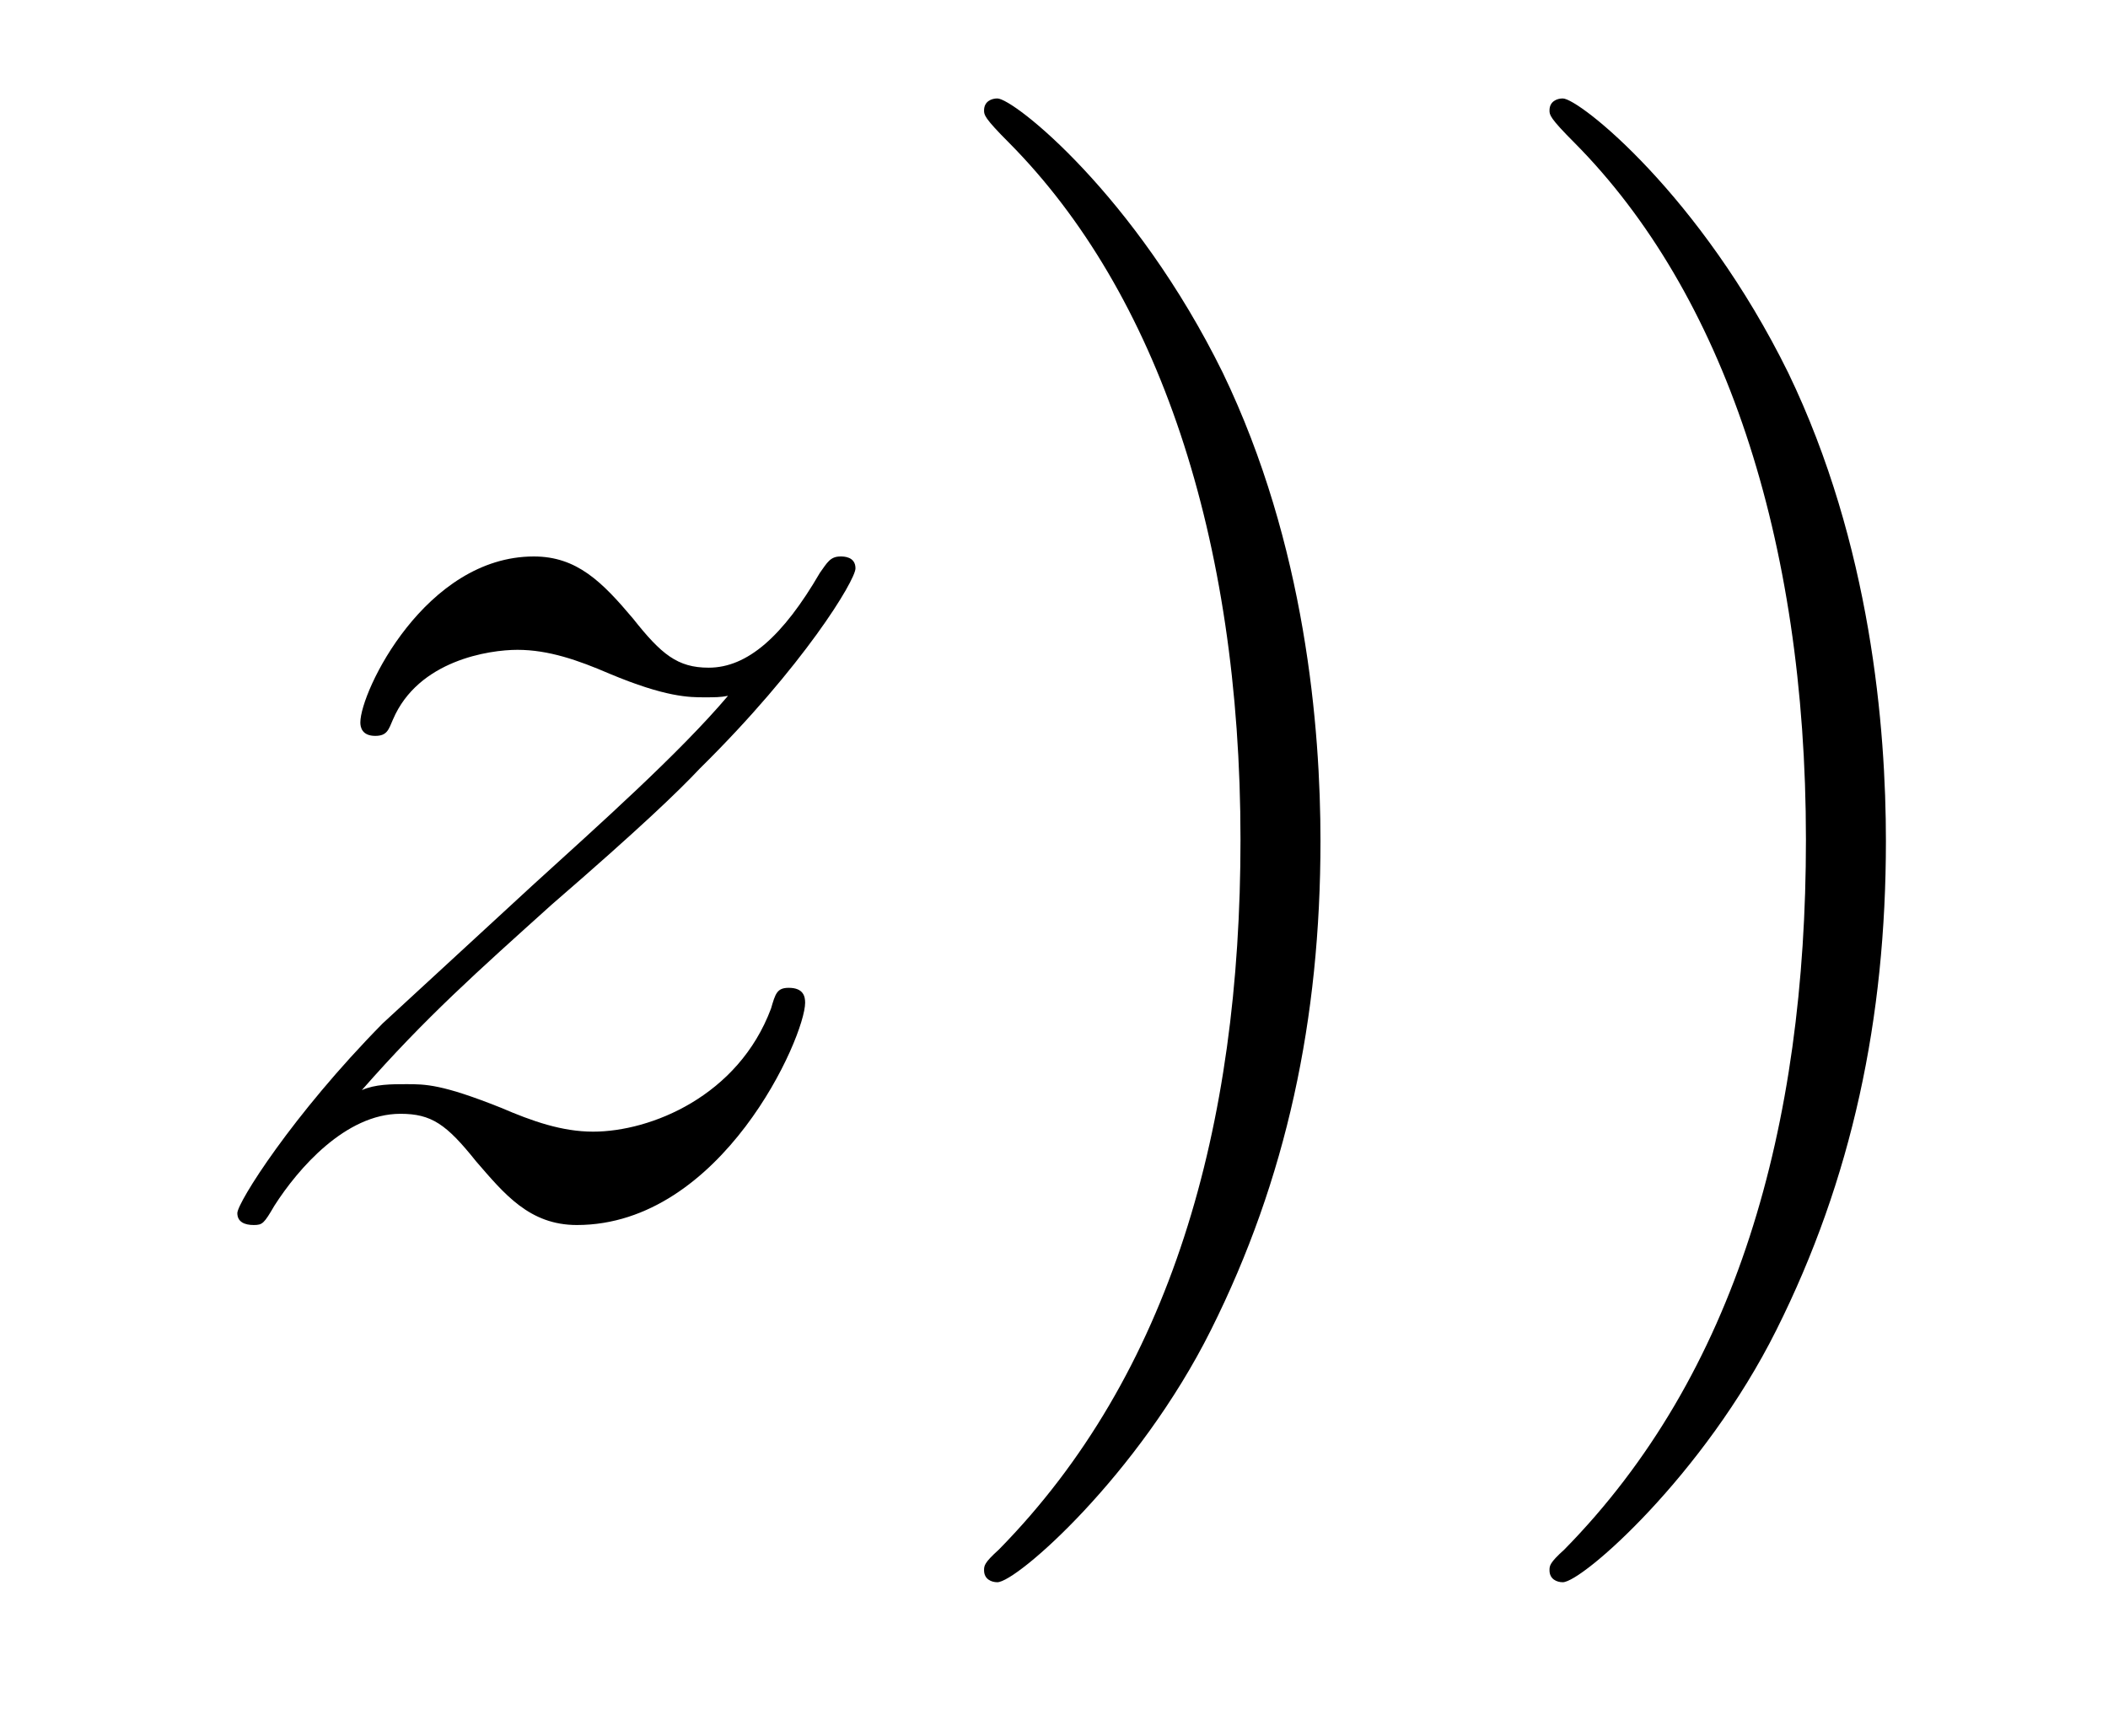
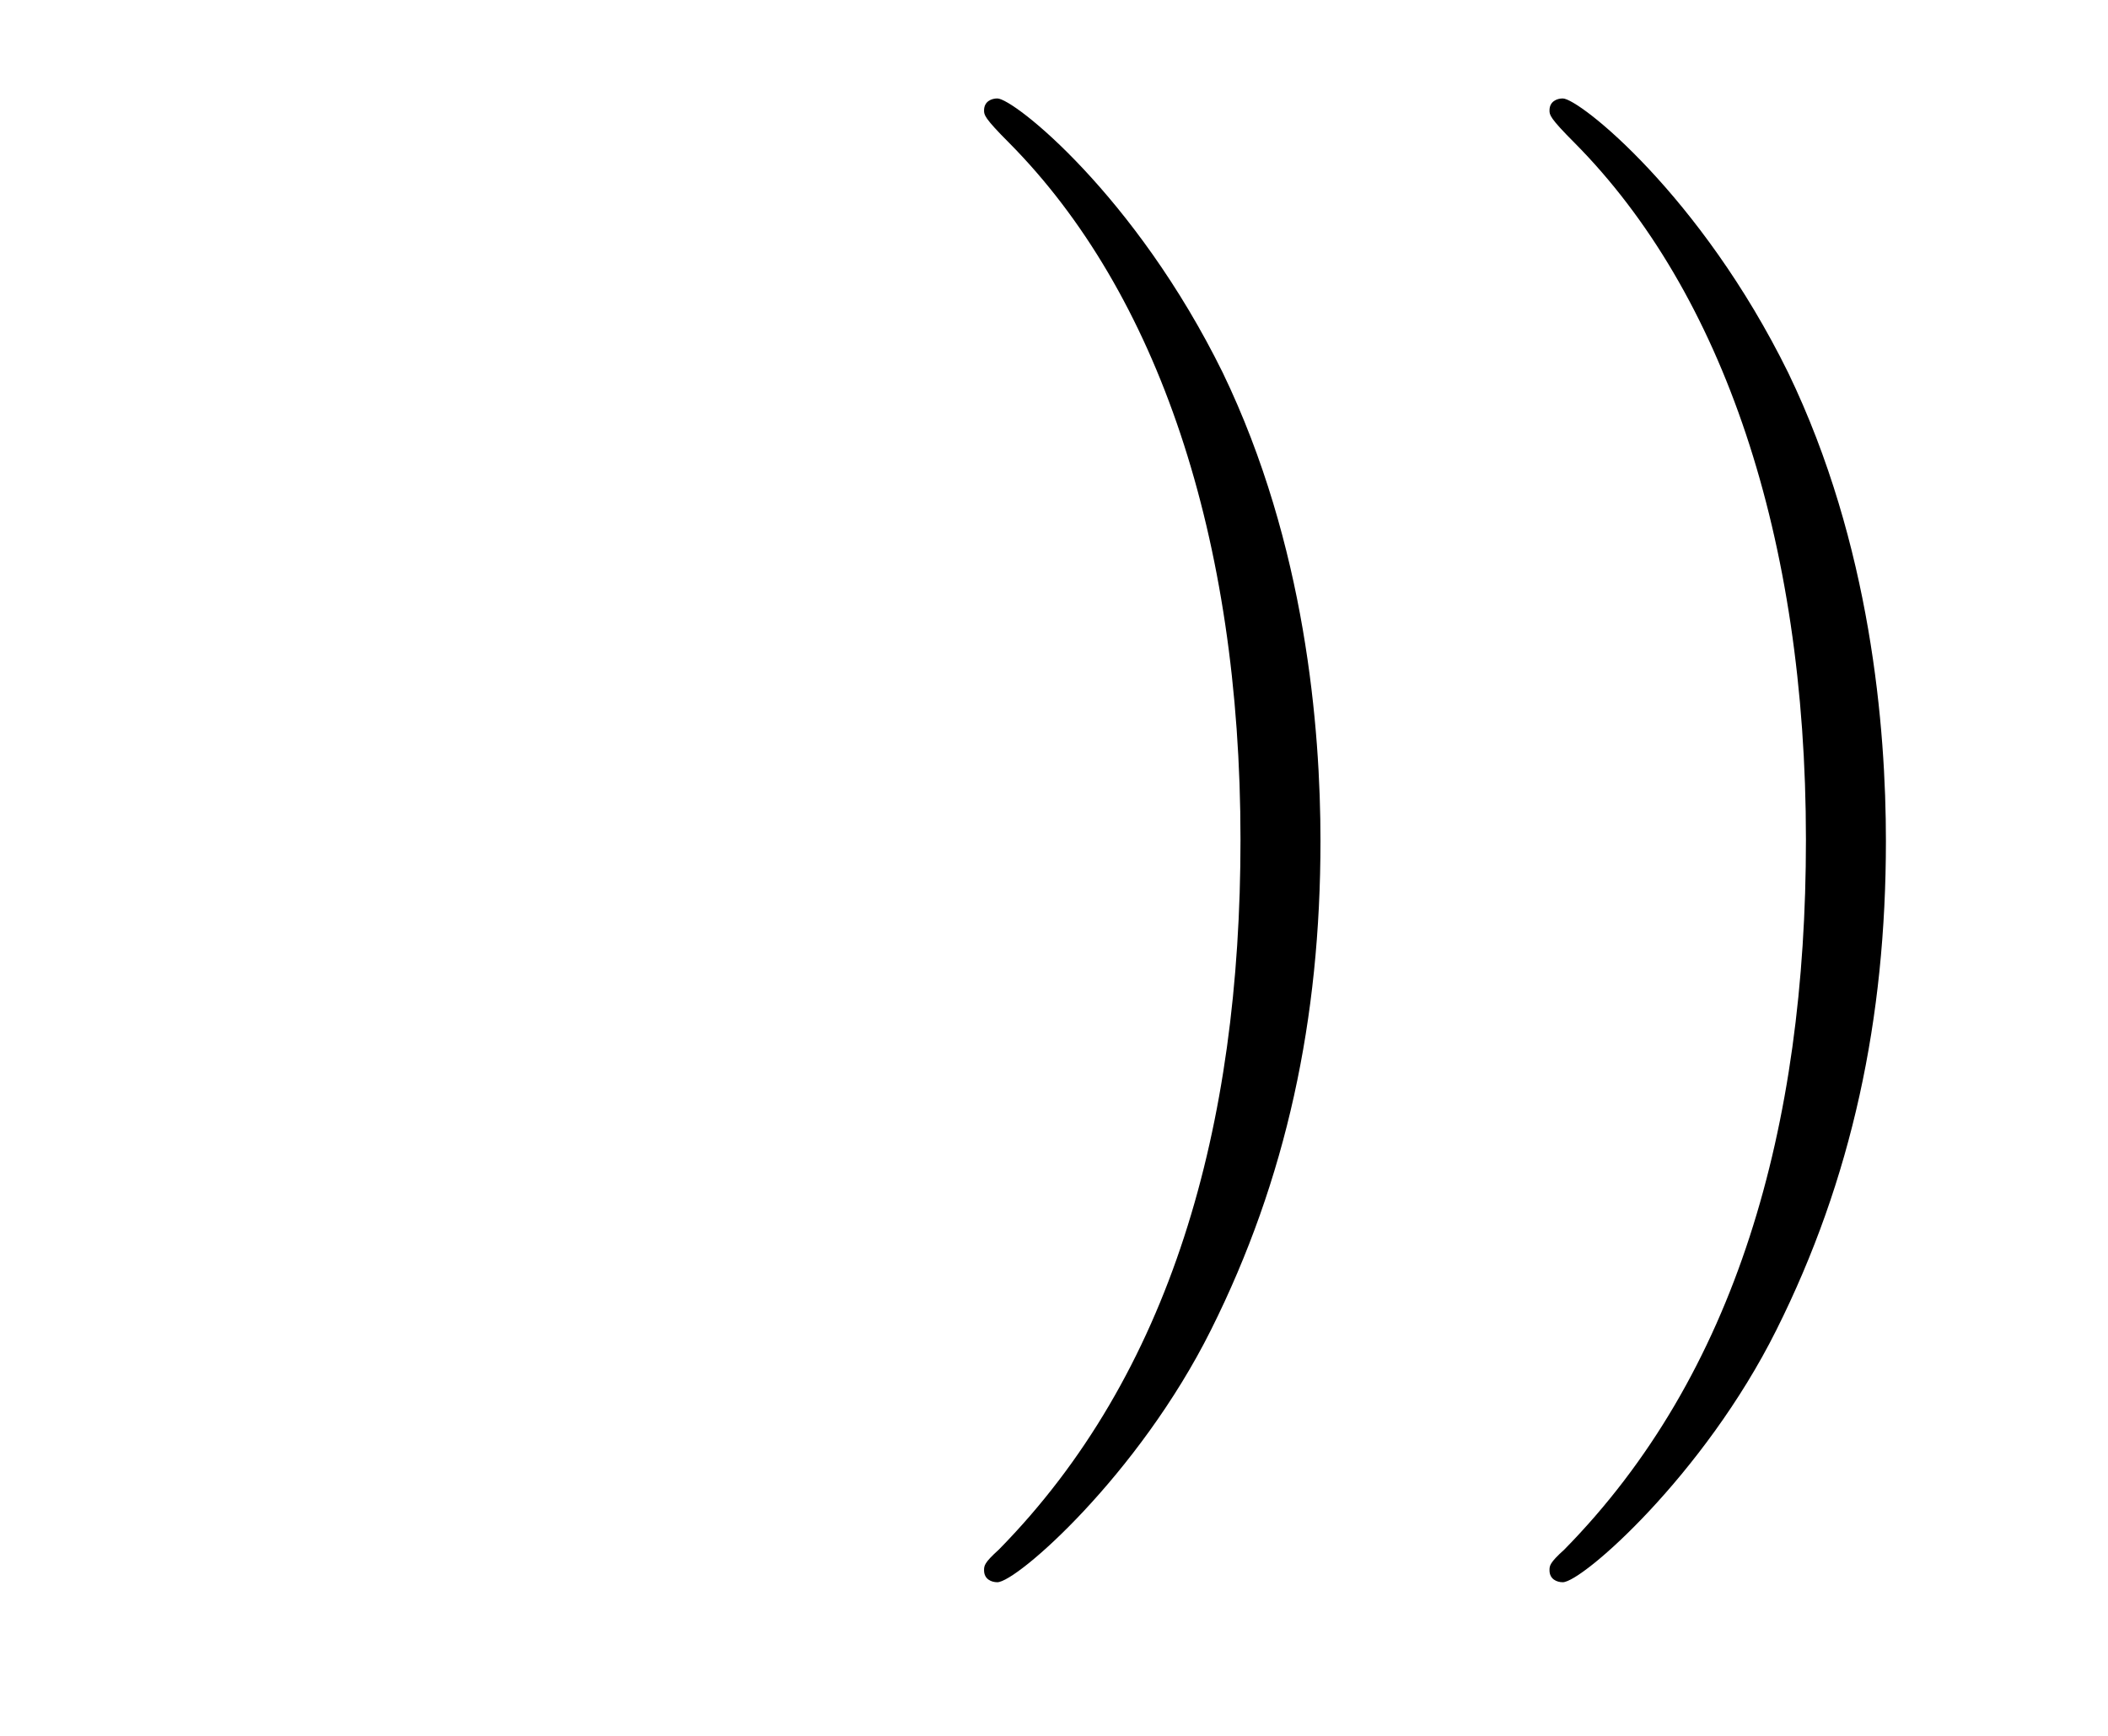
<svg xmlns="http://www.w3.org/2000/svg" version="1.1" width="17pt" height="14pt" viewBox="0 -14 17 14">
  <g id="page1">
    <g transform="matrix(1 0 0 -1 -127 650)">
-       <path d="M129.918 655.208C130.432 655.794 130.851 656.165 131.448 656.703C132.166 657.324 132.476 657.623 132.644 657.802C133.481 658.627 133.899 659.321 133.899 659.416C133.899 659.512 133.803 659.512 133.779 659.512C133.696 659.512 133.672 659.464 133.612 659.38C133.313 658.866 133.026 658.615 132.715 658.615C132.464 658.615 132.333 658.723 132.106 659.01C131.855 659.308 131.652 659.512 131.305 659.512C130.432 659.512 129.906 658.424 129.906 658.173C129.906 658.137 129.918 658.065 130.026 658.065C130.121 658.065 130.133 658.113 130.169 658.197C130.373 658.675 130.946 658.759 131.173 658.759C131.424 658.759 131.663 658.675 131.914 658.567C132.369 658.376 132.56 658.376 132.68 658.376C132.763 658.376 132.811 658.376 132.871 658.388C132.476 657.922 131.831 657.348 131.293 656.858L130.086 655.746C129.356 655.005 128.914 654.3 128.914 654.216C128.914 654.144 128.974 654.12 129.046 654.12C129.117 654.12 129.129 654.132 129.213 654.276C129.404 654.575 129.787 655.017 130.229 655.017C130.48 655.017 130.6 654.933 130.839 654.634C131.066 654.372 131.269 654.12 131.652 654.12C132.823 654.12 133.493 655.639 133.493 655.913C133.493 655.961 133.481 656.033 133.361 656.033C133.265 656.033 133.253 655.985 133.218 655.866C132.954 655.16 132.249 654.873 131.783 654.873C131.532 654.873 131.293 654.957 131.042 655.065C130.564 655.256 130.432 655.256 130.277 655.256C130.157 655.256 130.026 655.256 129.918 655.208Z" />
      <path d="M137.649 657.217C137.649 658.125 137.53 659.607 136.861 660.994C136.155 662.428 135.175 663.206 135.043 663.206C134.996 663.206 134.936 663.182 134.936 663.11C134.936 663.074 134.936 663.05 135.139 662.847C136.335 661.64 137.004 659.667 137.004 657.228C137.004 654.909 136.442 652.913 135.055 651.502C134.936 651.395 134.936 651.371 134.936 651.335C134.936 651.263 134.996 651.239 135.043 651.239C135.199 651.239 136.179 652.1 136.765 653.272C137.375 654.491 137.649 655.782 137.649 657.217ZM142.209 657.217C142.209 658.125 142.09 659.607 141.421 660.994C140.715 662.428 139.735 663.206 139.603 663.206C139.556 663.206 139.496 663.182 139.496 663.11C139.496 663.074 139.496 663.05 139.699 662.847C140.895 661.64 141.564 659.667 141.564 657.228C141.564 654.909 141.002 652.913 139.615 651.502C139.496 651.395 139.496 651.371 139.496 651.335C139.496 651.263 139.556 651.239 139.603 651.239C139.759 651.239 140.739 652.1 141.325 653.272C141.935 654.491 142.209 655.782 142.209 657.217Z" />
    </g>
  </g>
</svg>